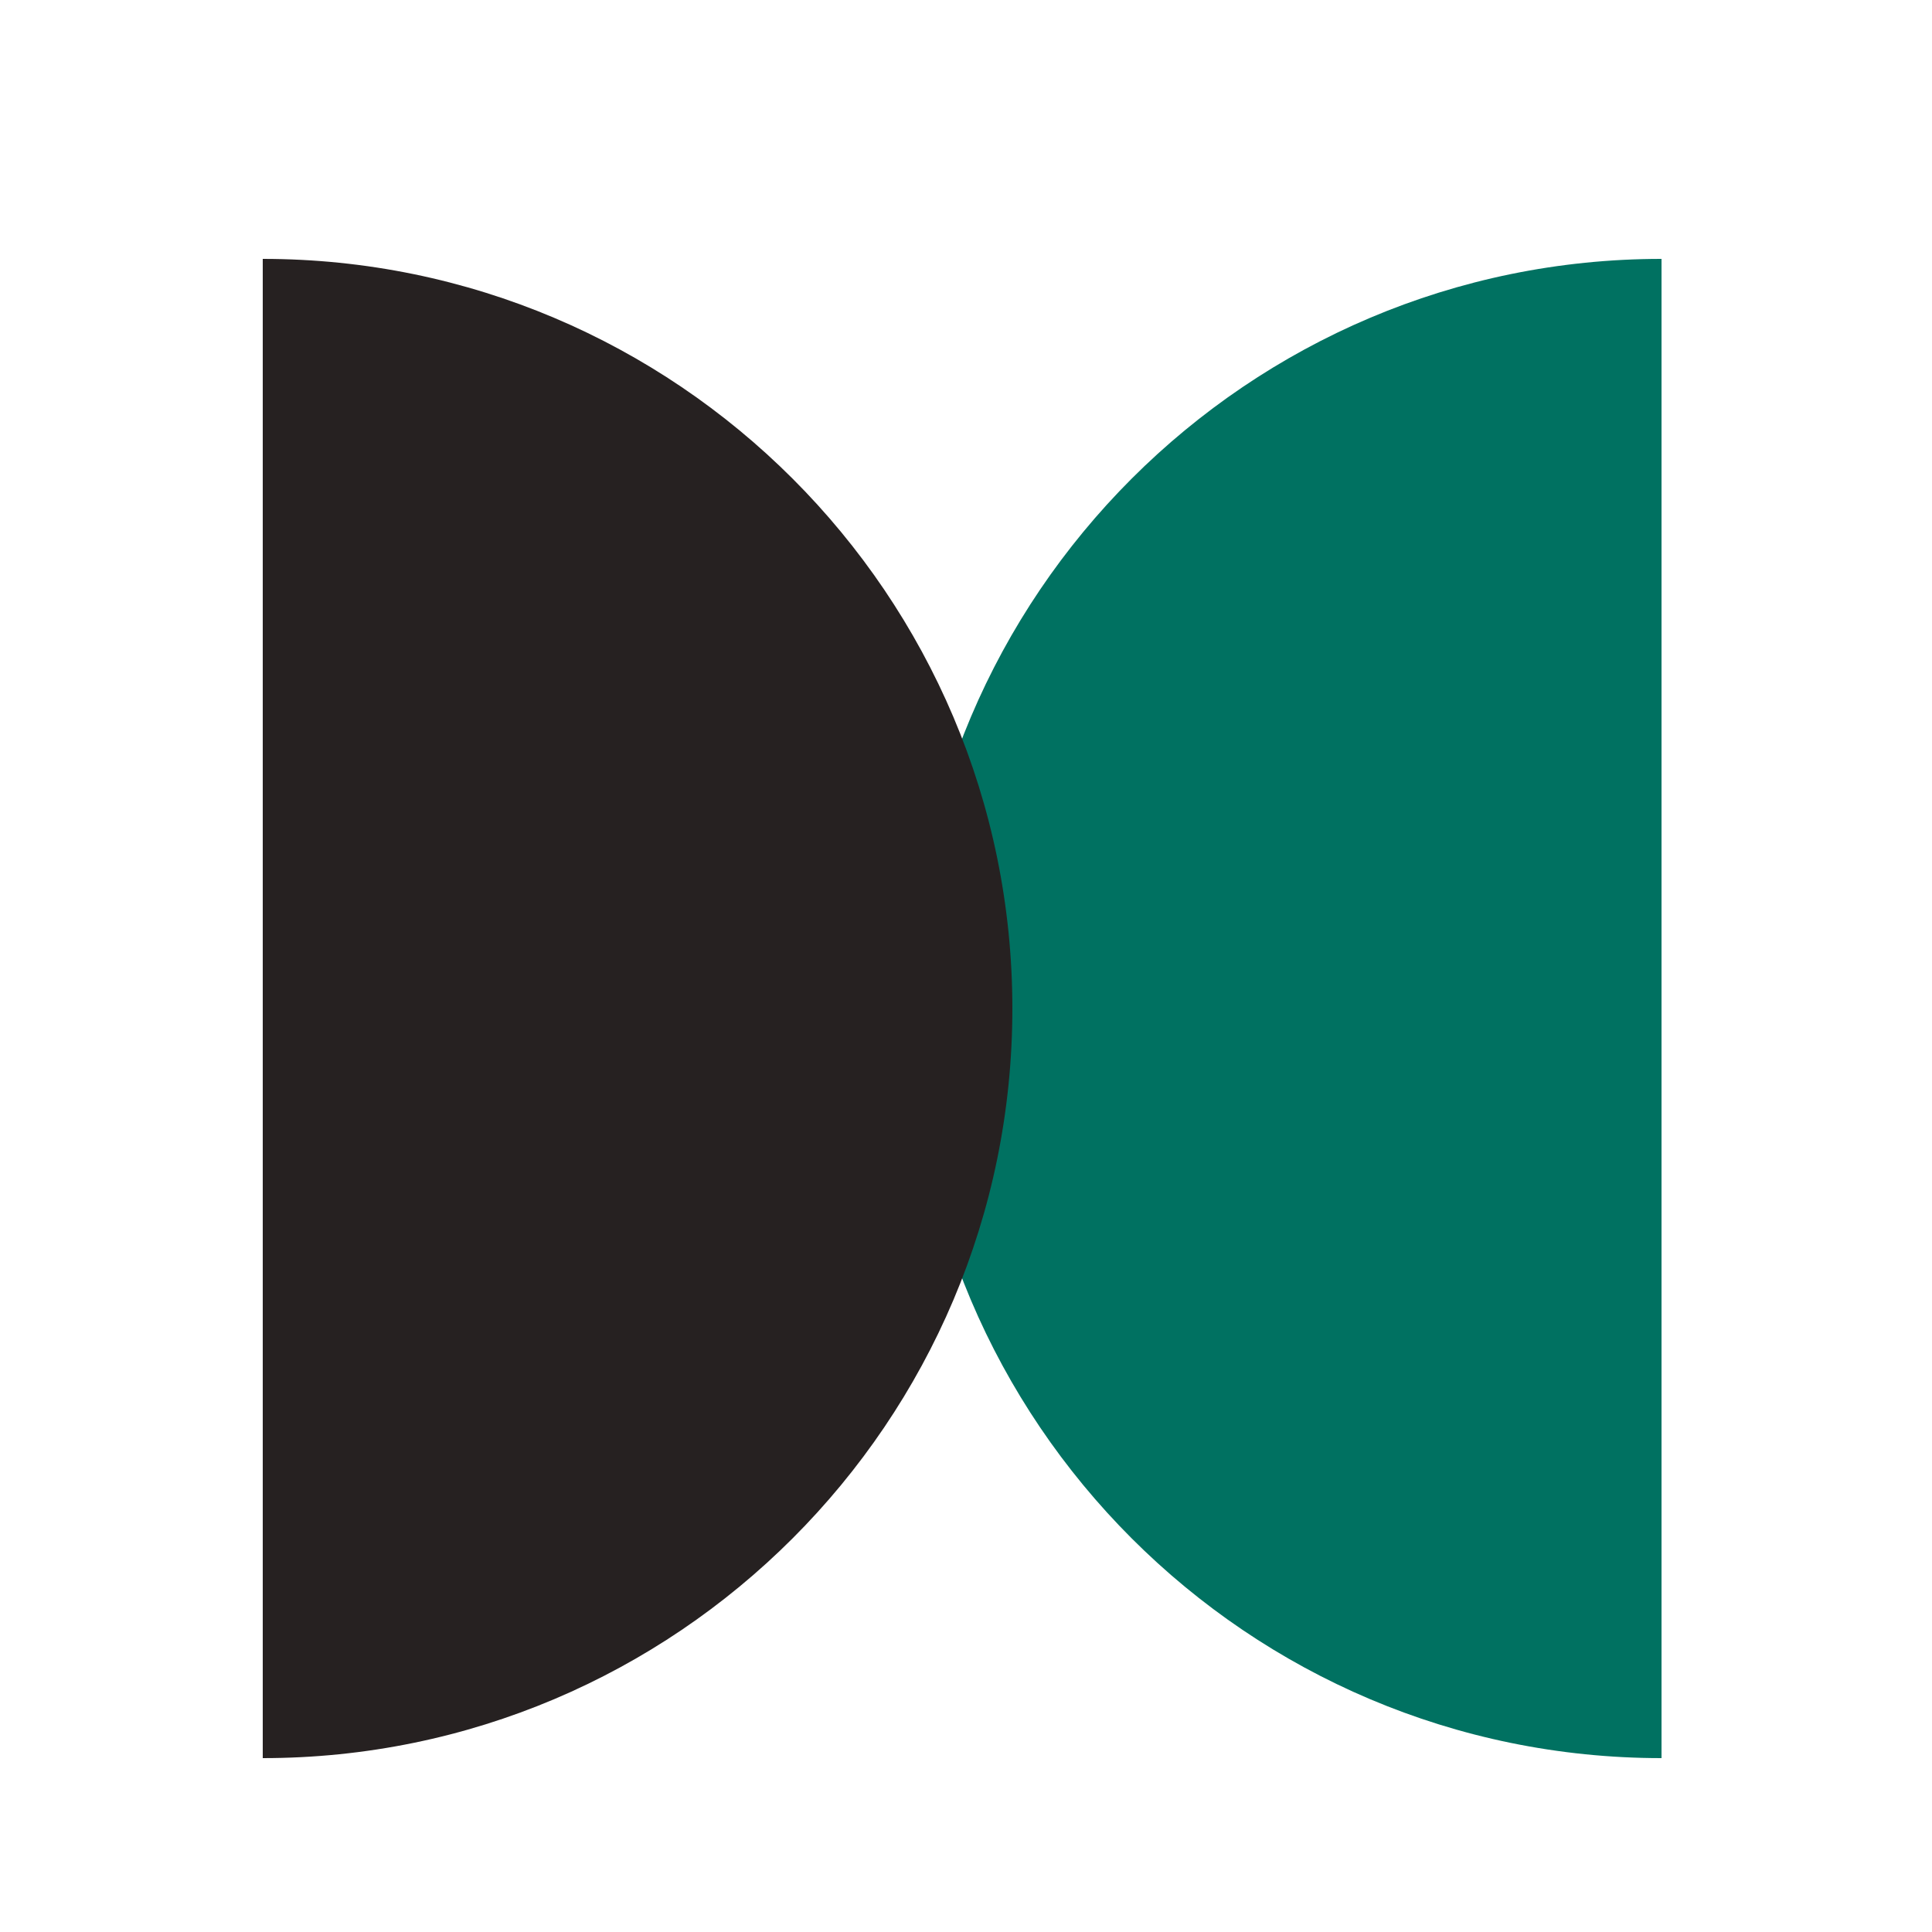
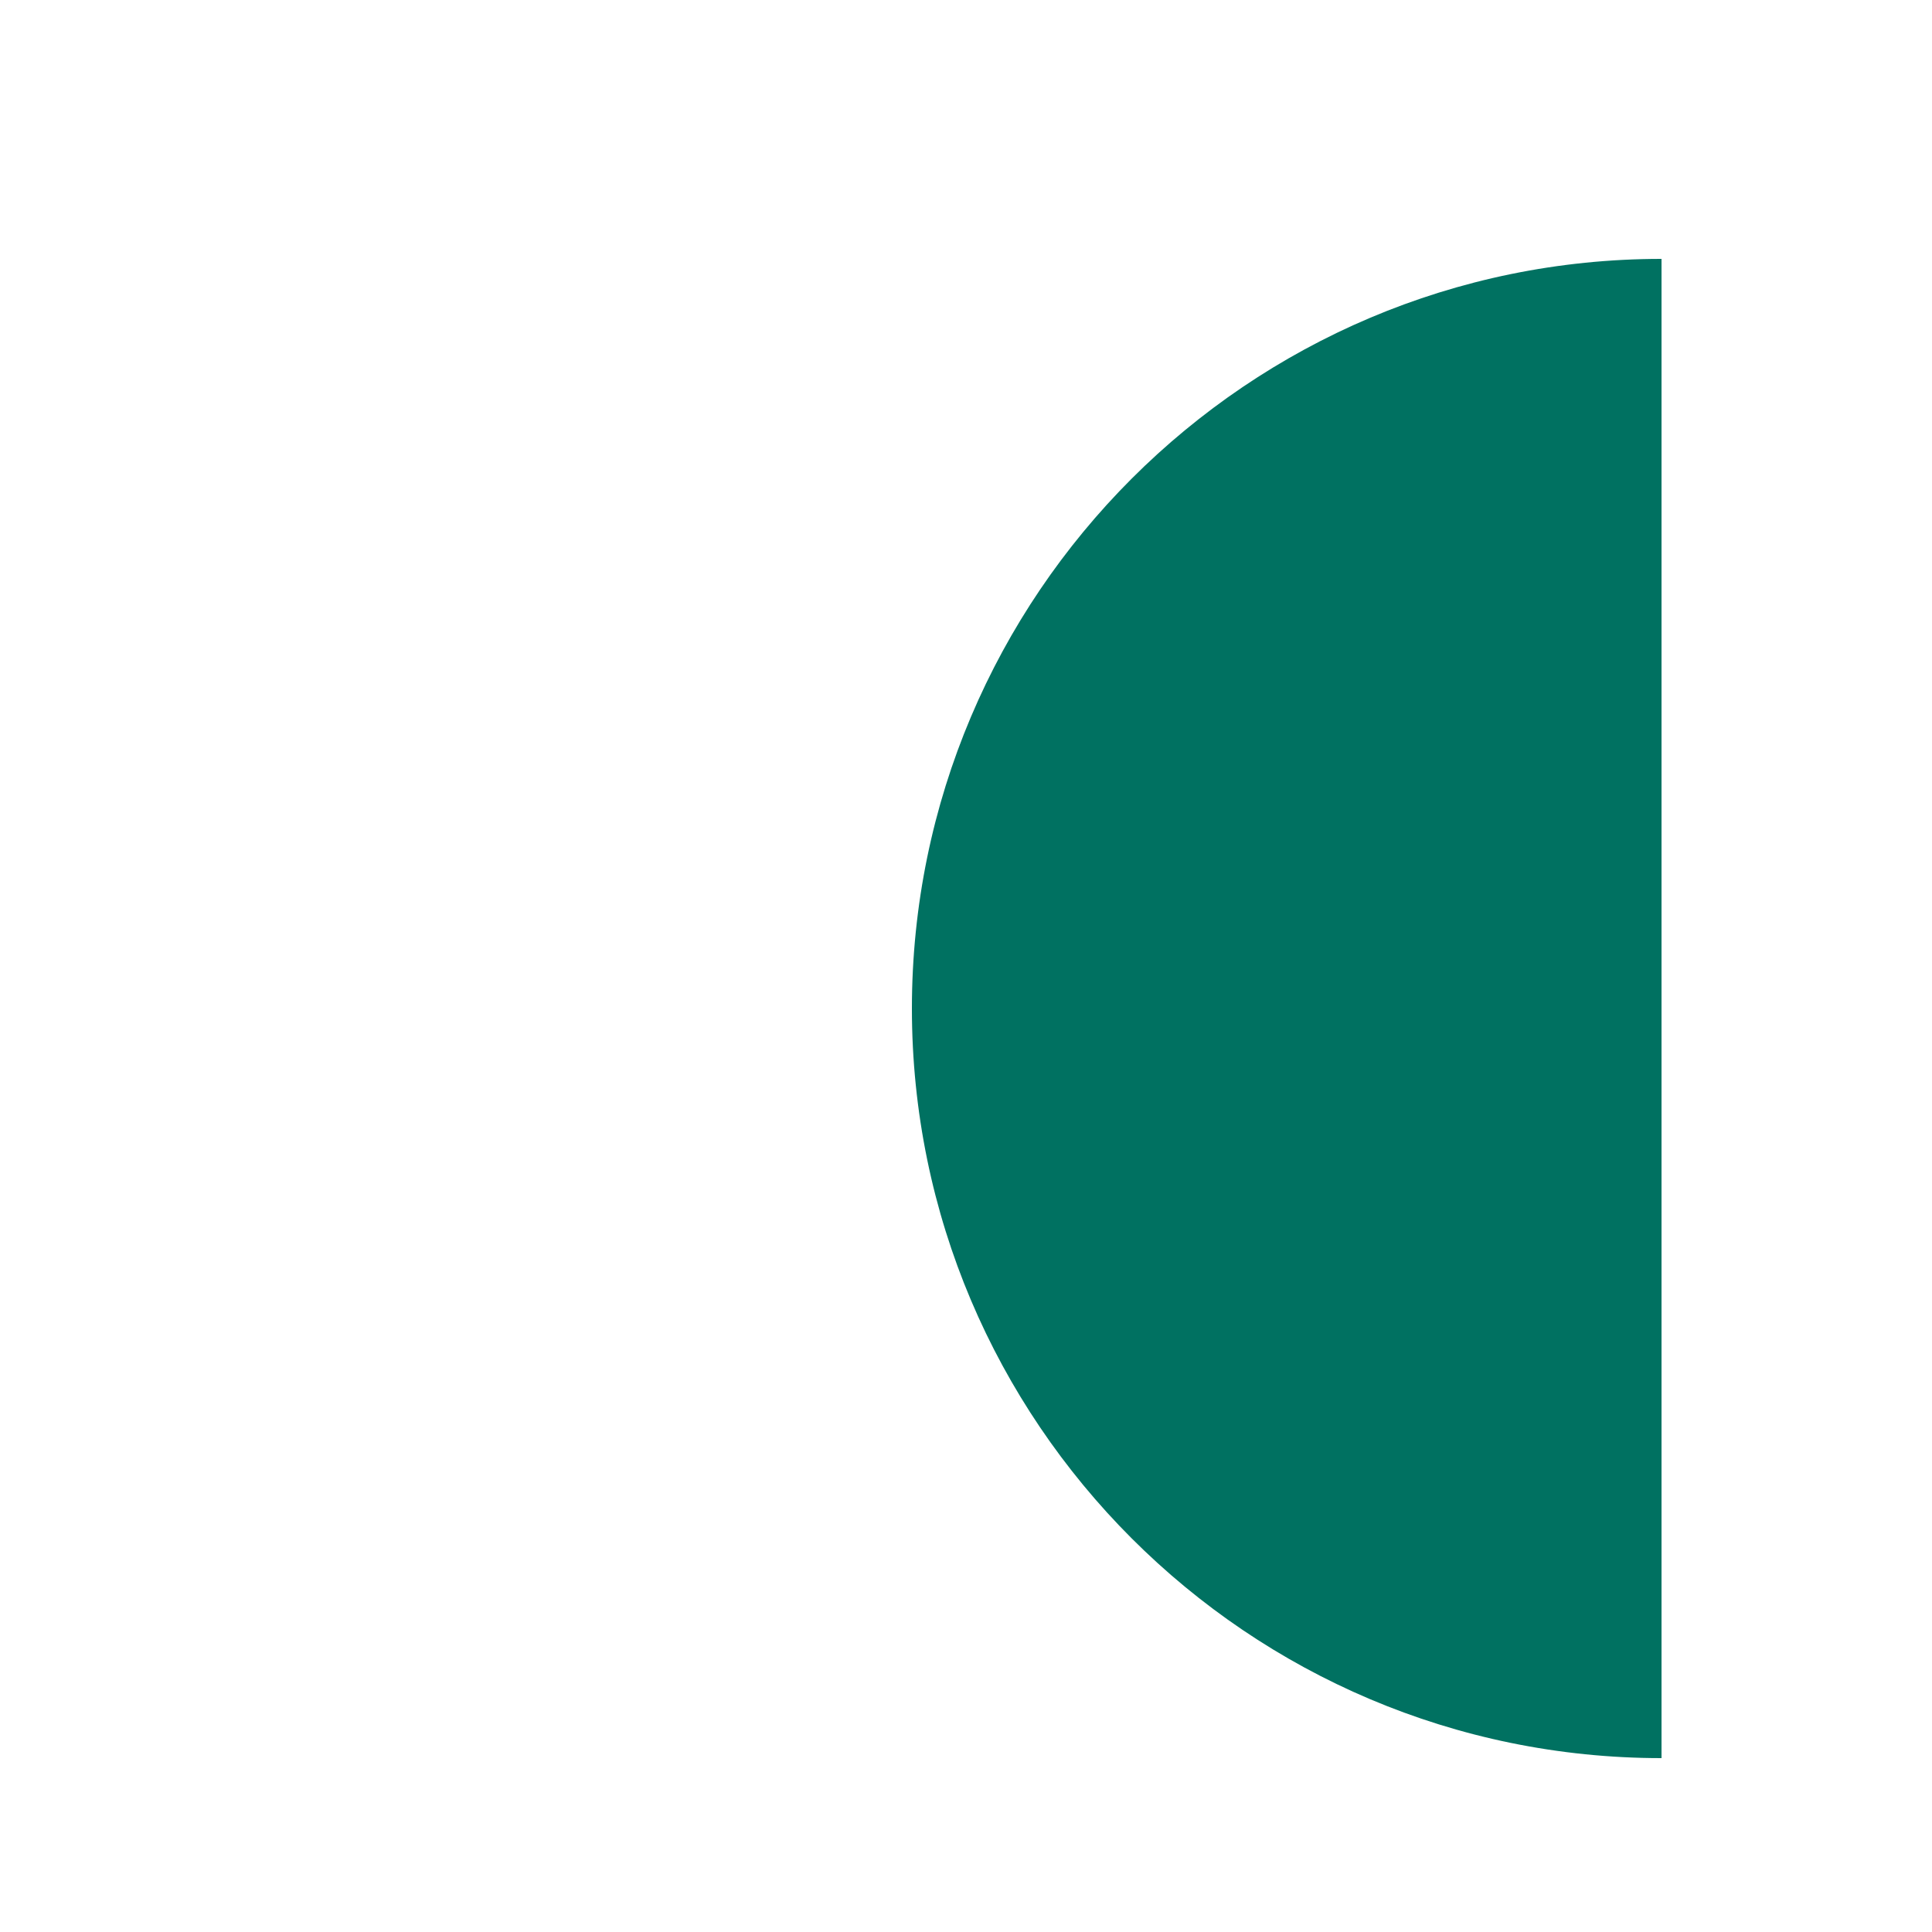
<svg xmlns="http://www.w3.org/2000/svg" id="Слой_1" x="0px" y="0px" viewBox="0 0 50 50" style="enable-background:new 0 0 50 50;" xml:space="preserve">
  <style type="text/css"> .st0{fill:#007161;} .st1{fill:#262121;} </style>
-   <path class="st0" d="M43,6.7c-10.7,0-19.4,8.7-19.4,19.4S32.3,45.5,43,45.5V6.7z" />
-   <path class="st1" d="M6.8,6.7v38.8c10.7,0,19.4-8.7,19.4-19.4S17.5,6.7,6.8,6.7" />
+   <path class="st0" d="M43,6.7c-10.7,0-19.4,8.7-19.4,19.4S32.3,45.5,43,45.5z" />
</svg>